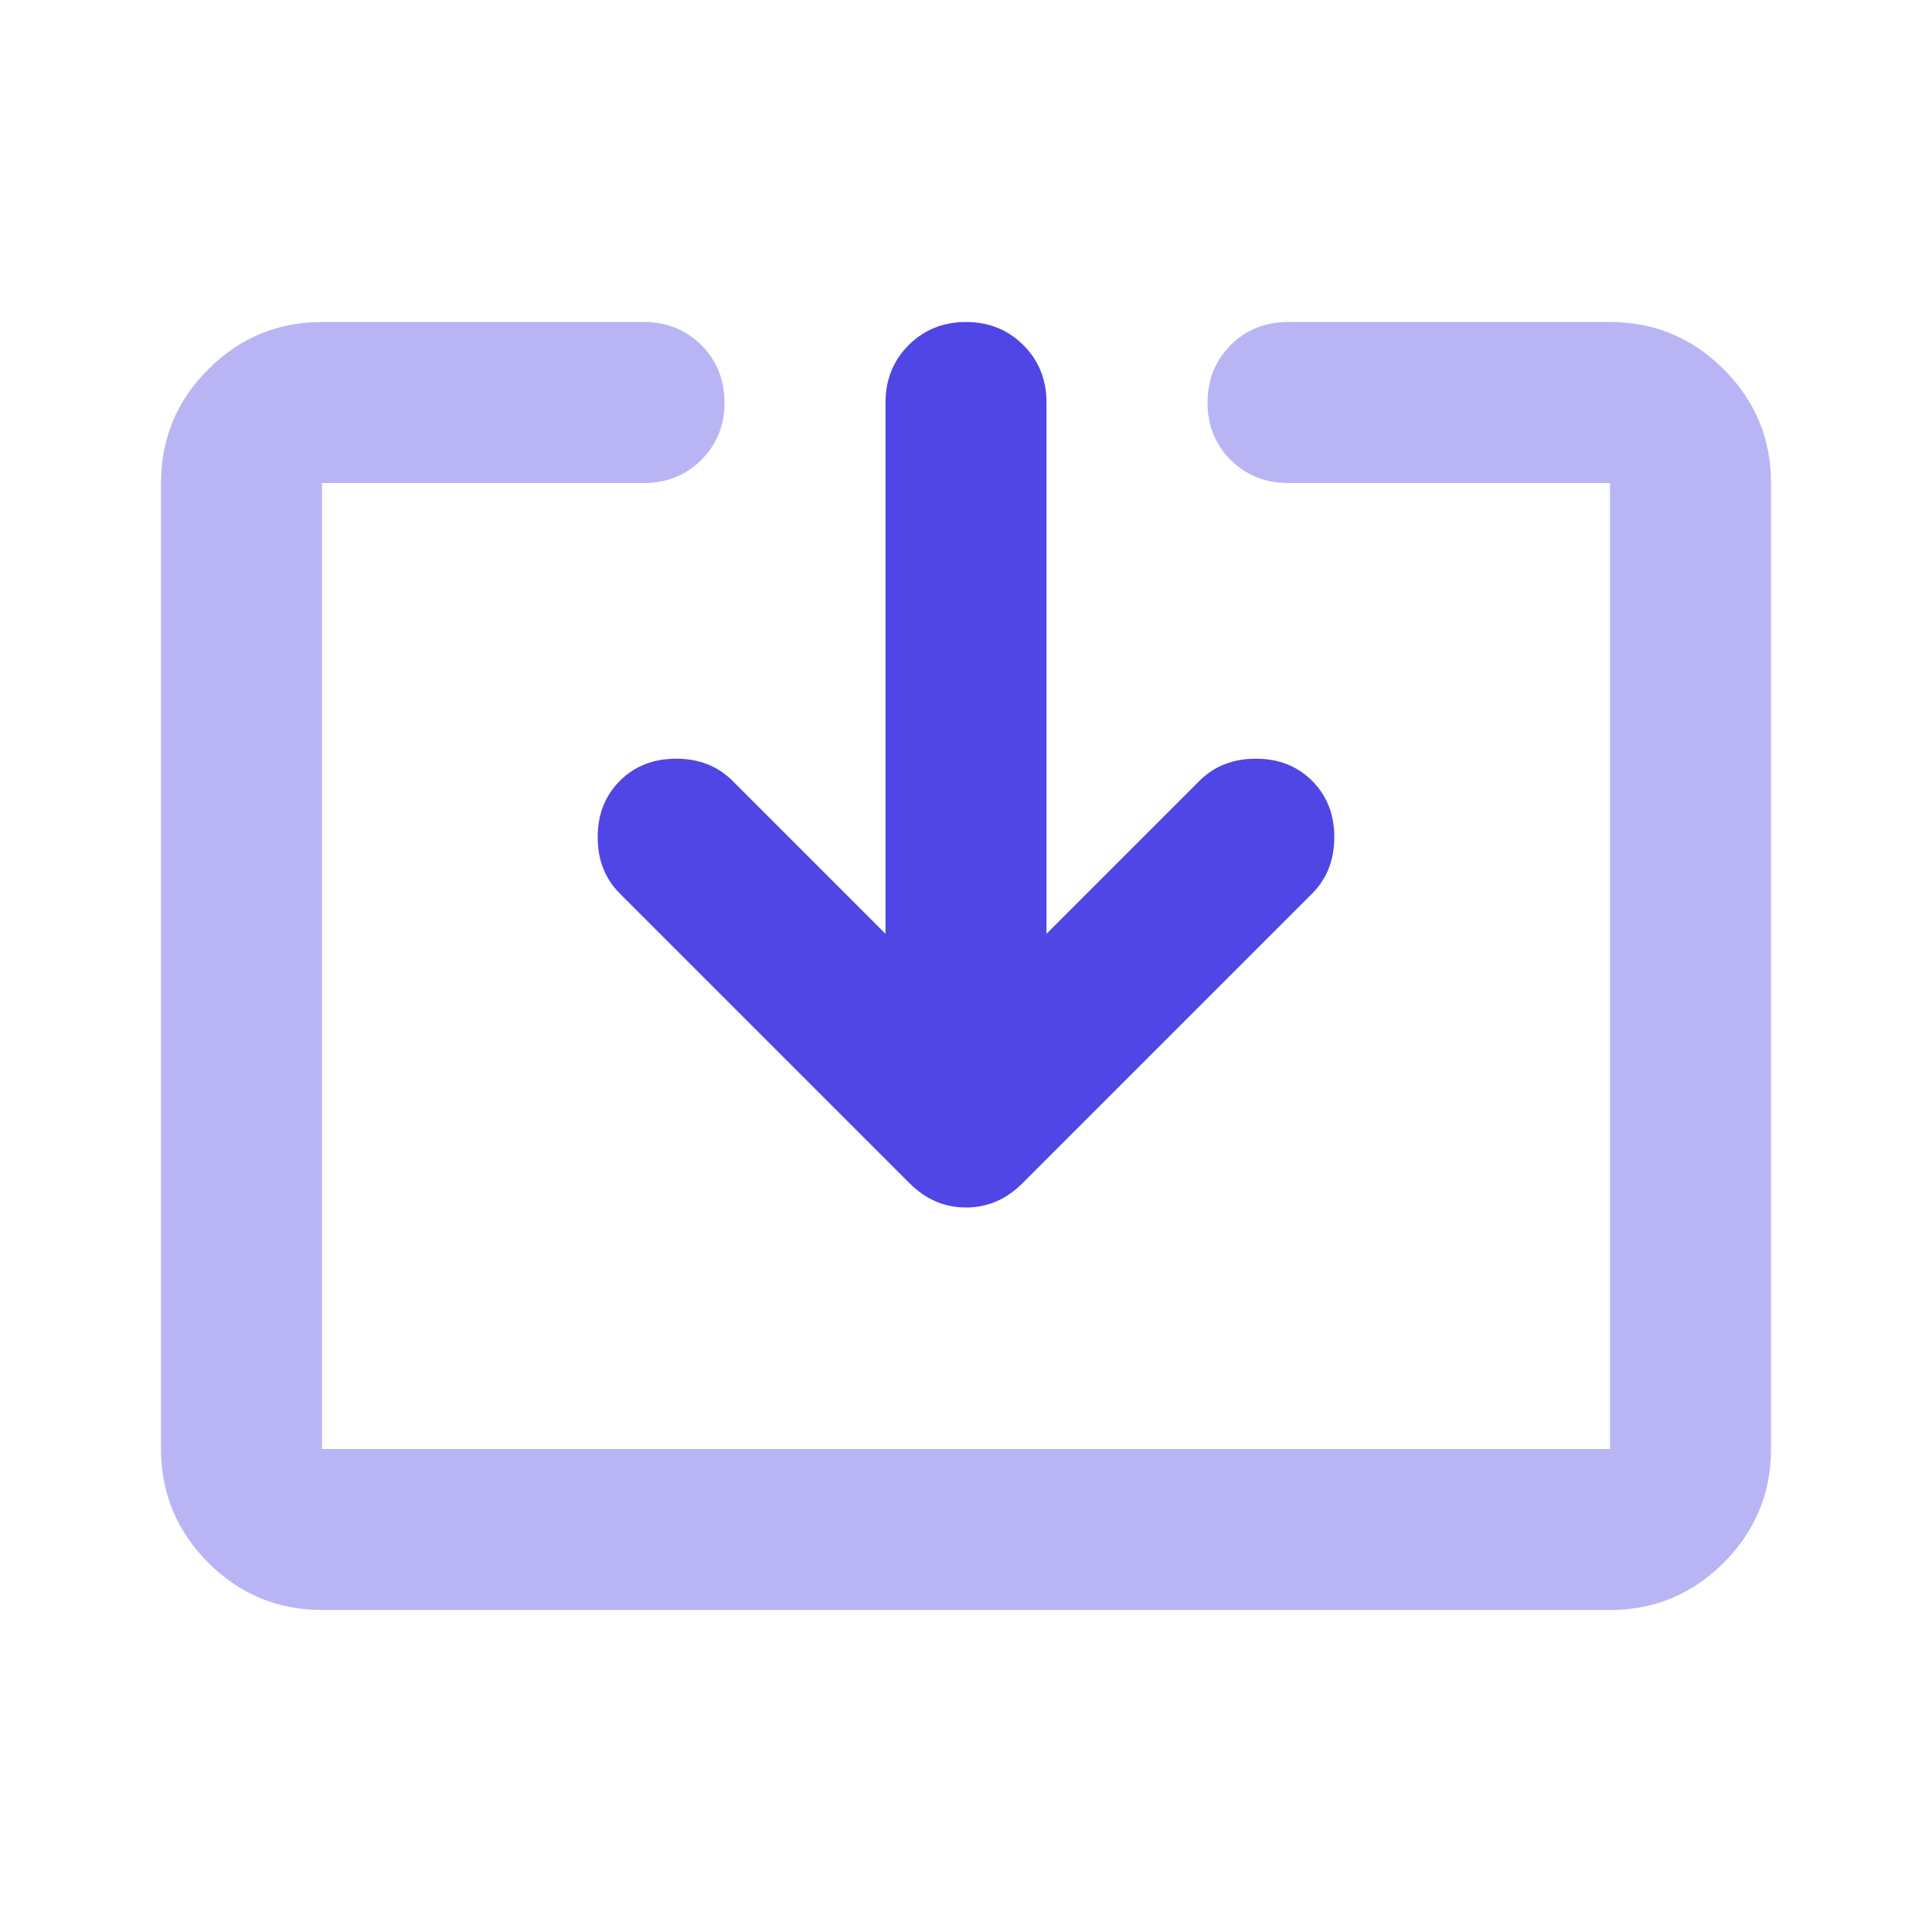
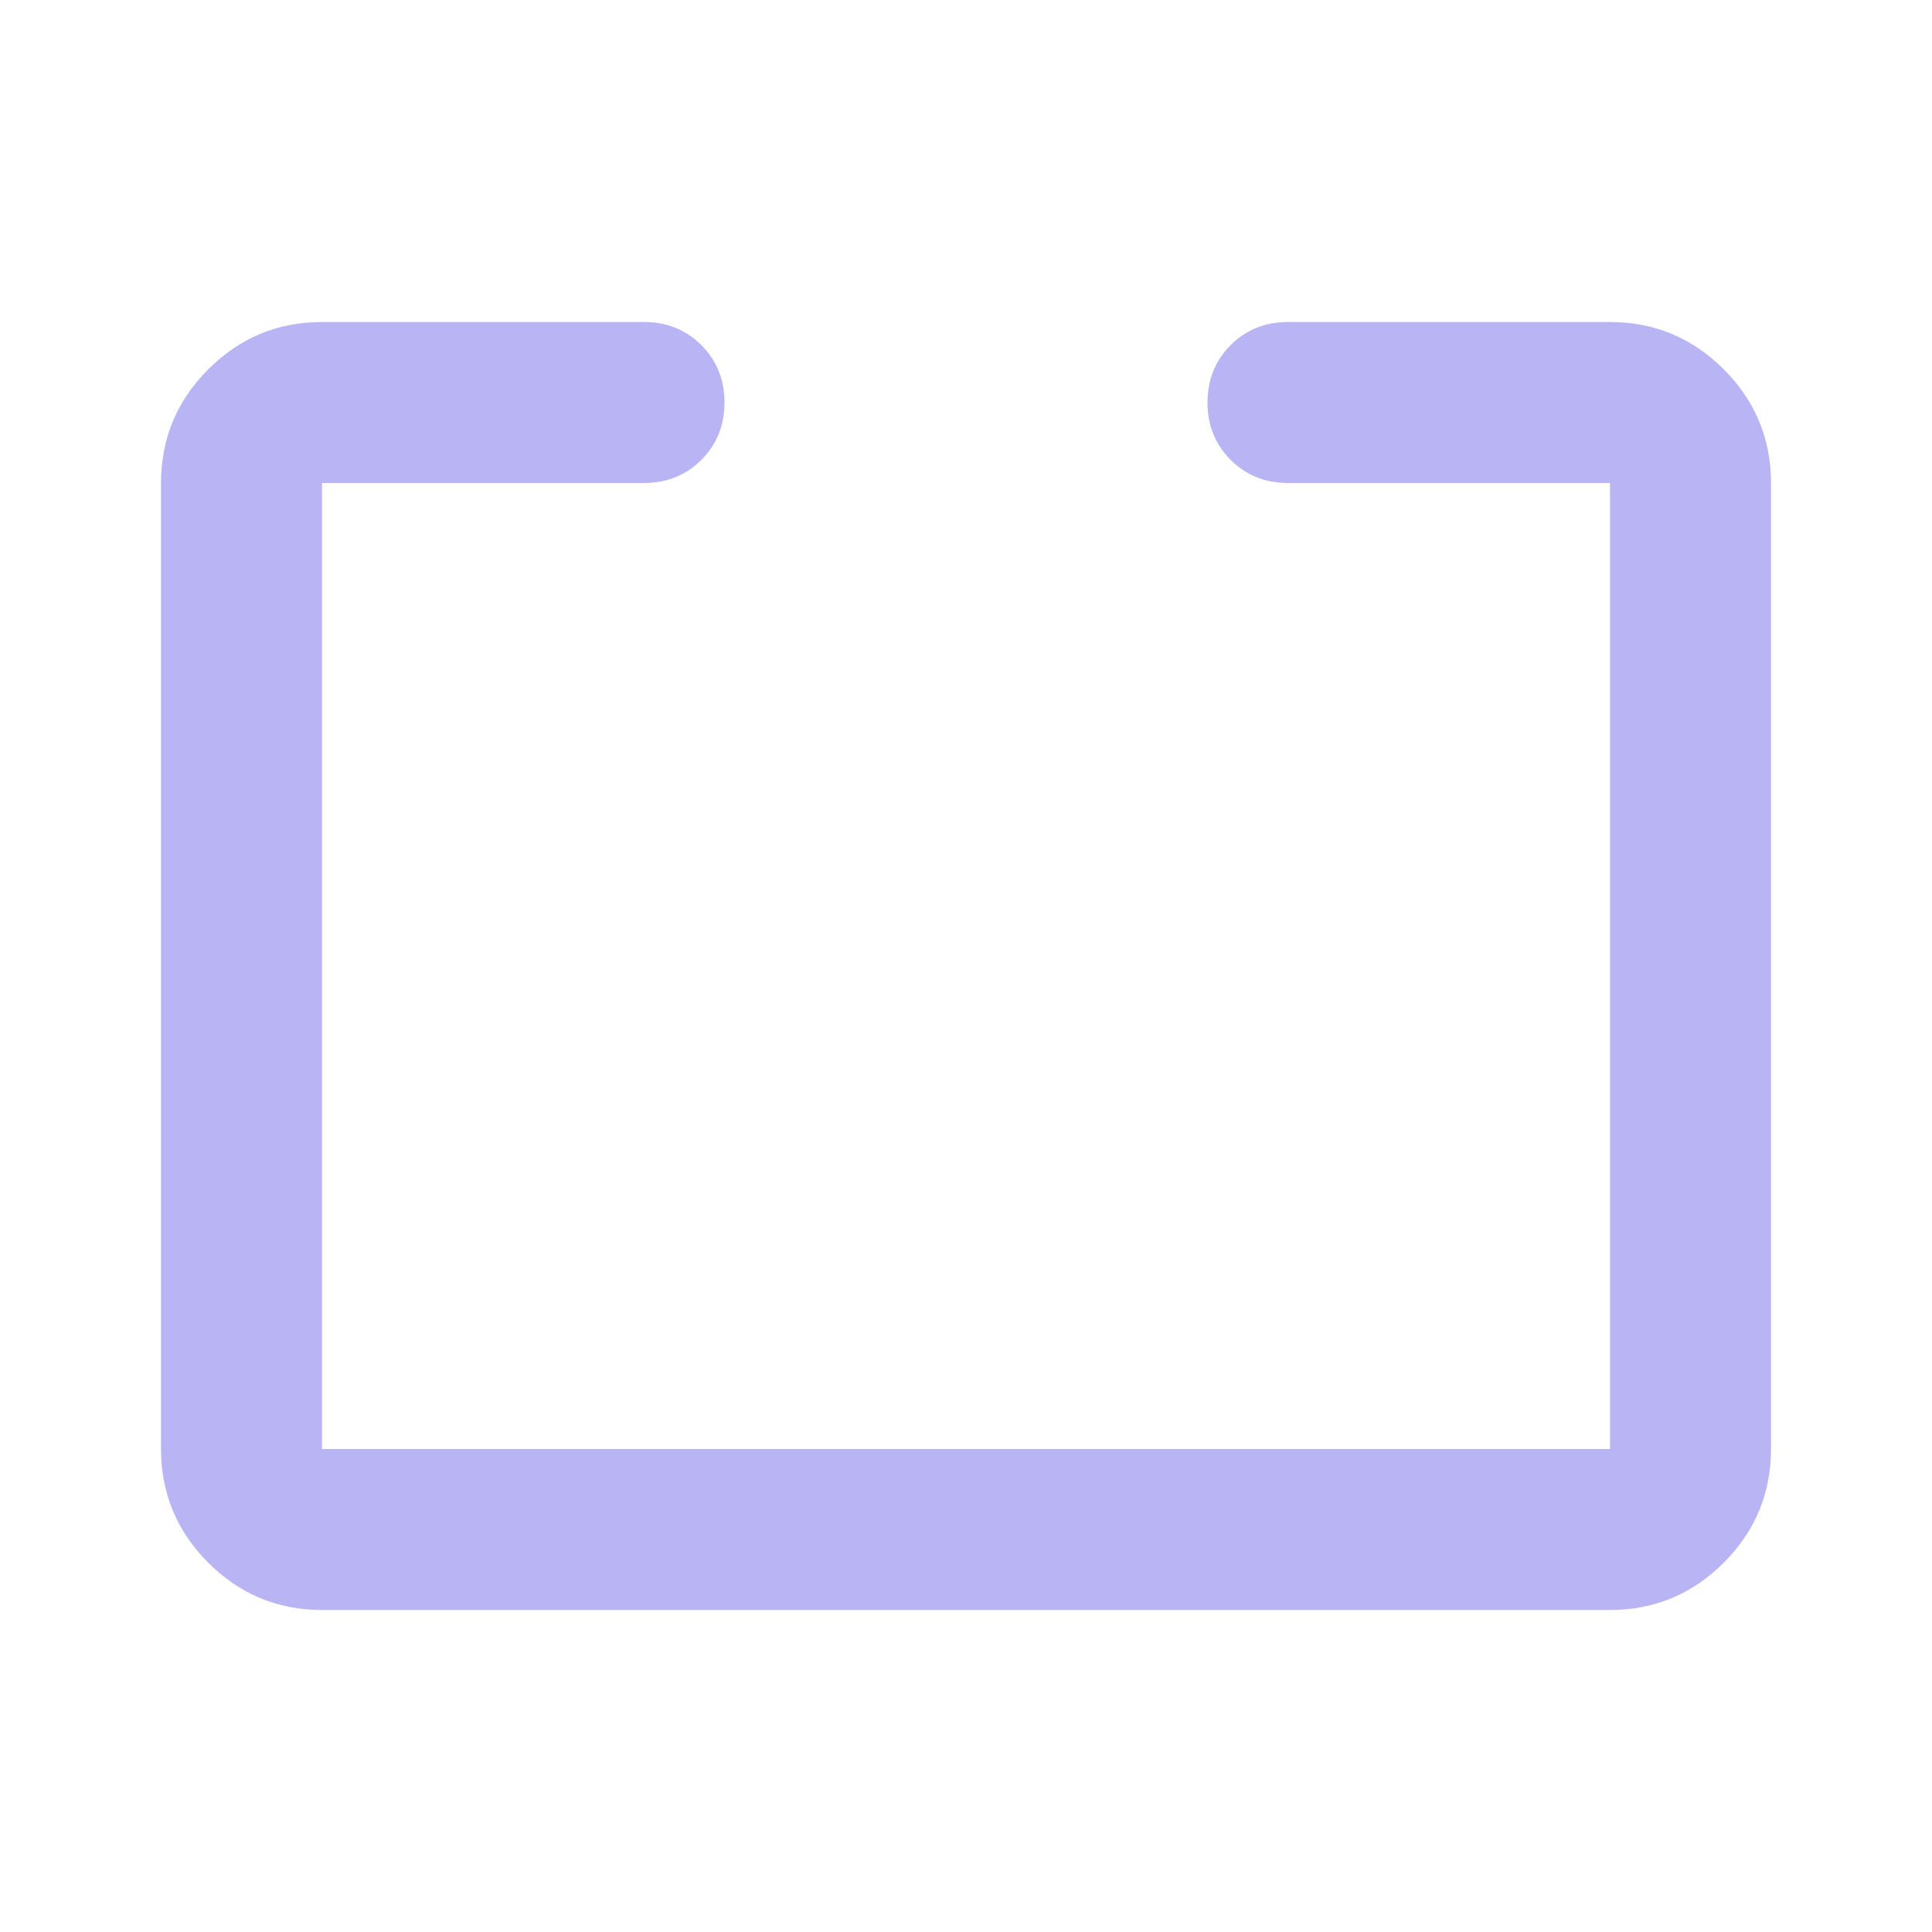
<svg xmlns="http://www.w3.org/2000/svg" width="30" height="30" viewBox="0 0 30 30" fill="none">
  <mask id="mask0_232_433" style="mask-type:alpha" maskUnits="userSpaceOnUse" x="0" y="0" width="30" height="30">
    <path d="M30 0H0V30H30V0Z" fill="#D9D9D9" />
  </mask>
  <g mask="url(#mask0_232_433)">
    <path d="M5 25C4.312 25 3.724 24.755 3.234 24.266C2.745 23.776 2.5 23.188 2.5 22.5V7.5C2.5 6.812 2.745 6.224 3.234 5.734C3.724 5.245 4.312 5 5 5H10C10.354 5 10.651 5.12 10.891 5.359C11.13 5.599 11.25 5.896 11.25 6.25C11.25 6.604 11.13 6.901 10.891 7.141C10.651 7.38 10.354 7.5 10 7.5H5V22.5H25V7.5H20C19.646 7.5 19.349 7.38 19.109 7.141C18.87 6.901 18.75 6.604 18.75 6.25C18.75 5.896 18.87 5.599 19.109 5.359C19.349 5.12 19.646 5 20 5H25C25.688 5 26.276 5.245 26.766 5.734C27.255 6.224 27.5 6.812 27.5 7.5V22.5C27.5 23.188 27.255 23.776 26.766 24.266C26.276 24.755 25.688 25 25 25H5Z" fill="#B9B5F5" />
-     <path d="M13.75 14.5V6.25C13.75 5.896 13.87 5.599 14.109 5.359C14.349 5.12 14.646 5 15 5C15.354 5 15.651 5.12 15.891 5.359C16.13 5.599 16.25 5.896 16.25 6.25V14.5L18.625 12.125C18.854 11.896 19.146 11.781 19.5 11.781C19.854 11.781 20.146 11.896 20.375 12.125C20.604 12.354 20.719 12.646 20.719 13C20.719 13.354 20.604 13.646 20.375 13.875L15.875 18.375C15.625 18.625 15.333 18.75 15 18.75C14.667 18.75 14.375 18.625 14.125 18.375L9.625 13.875C9.396 13.646 9.281 13.354 9.281 13C9.281 12.646 9.396 12.354 9.625 12.125C9.854 11.896 10.146 11.781 10.5 11.781C10.854 11.781 11.146 11.896 11.375 12.125L13.75 14.5Z" fill="#4F46E5" />
  </g>
</svg>